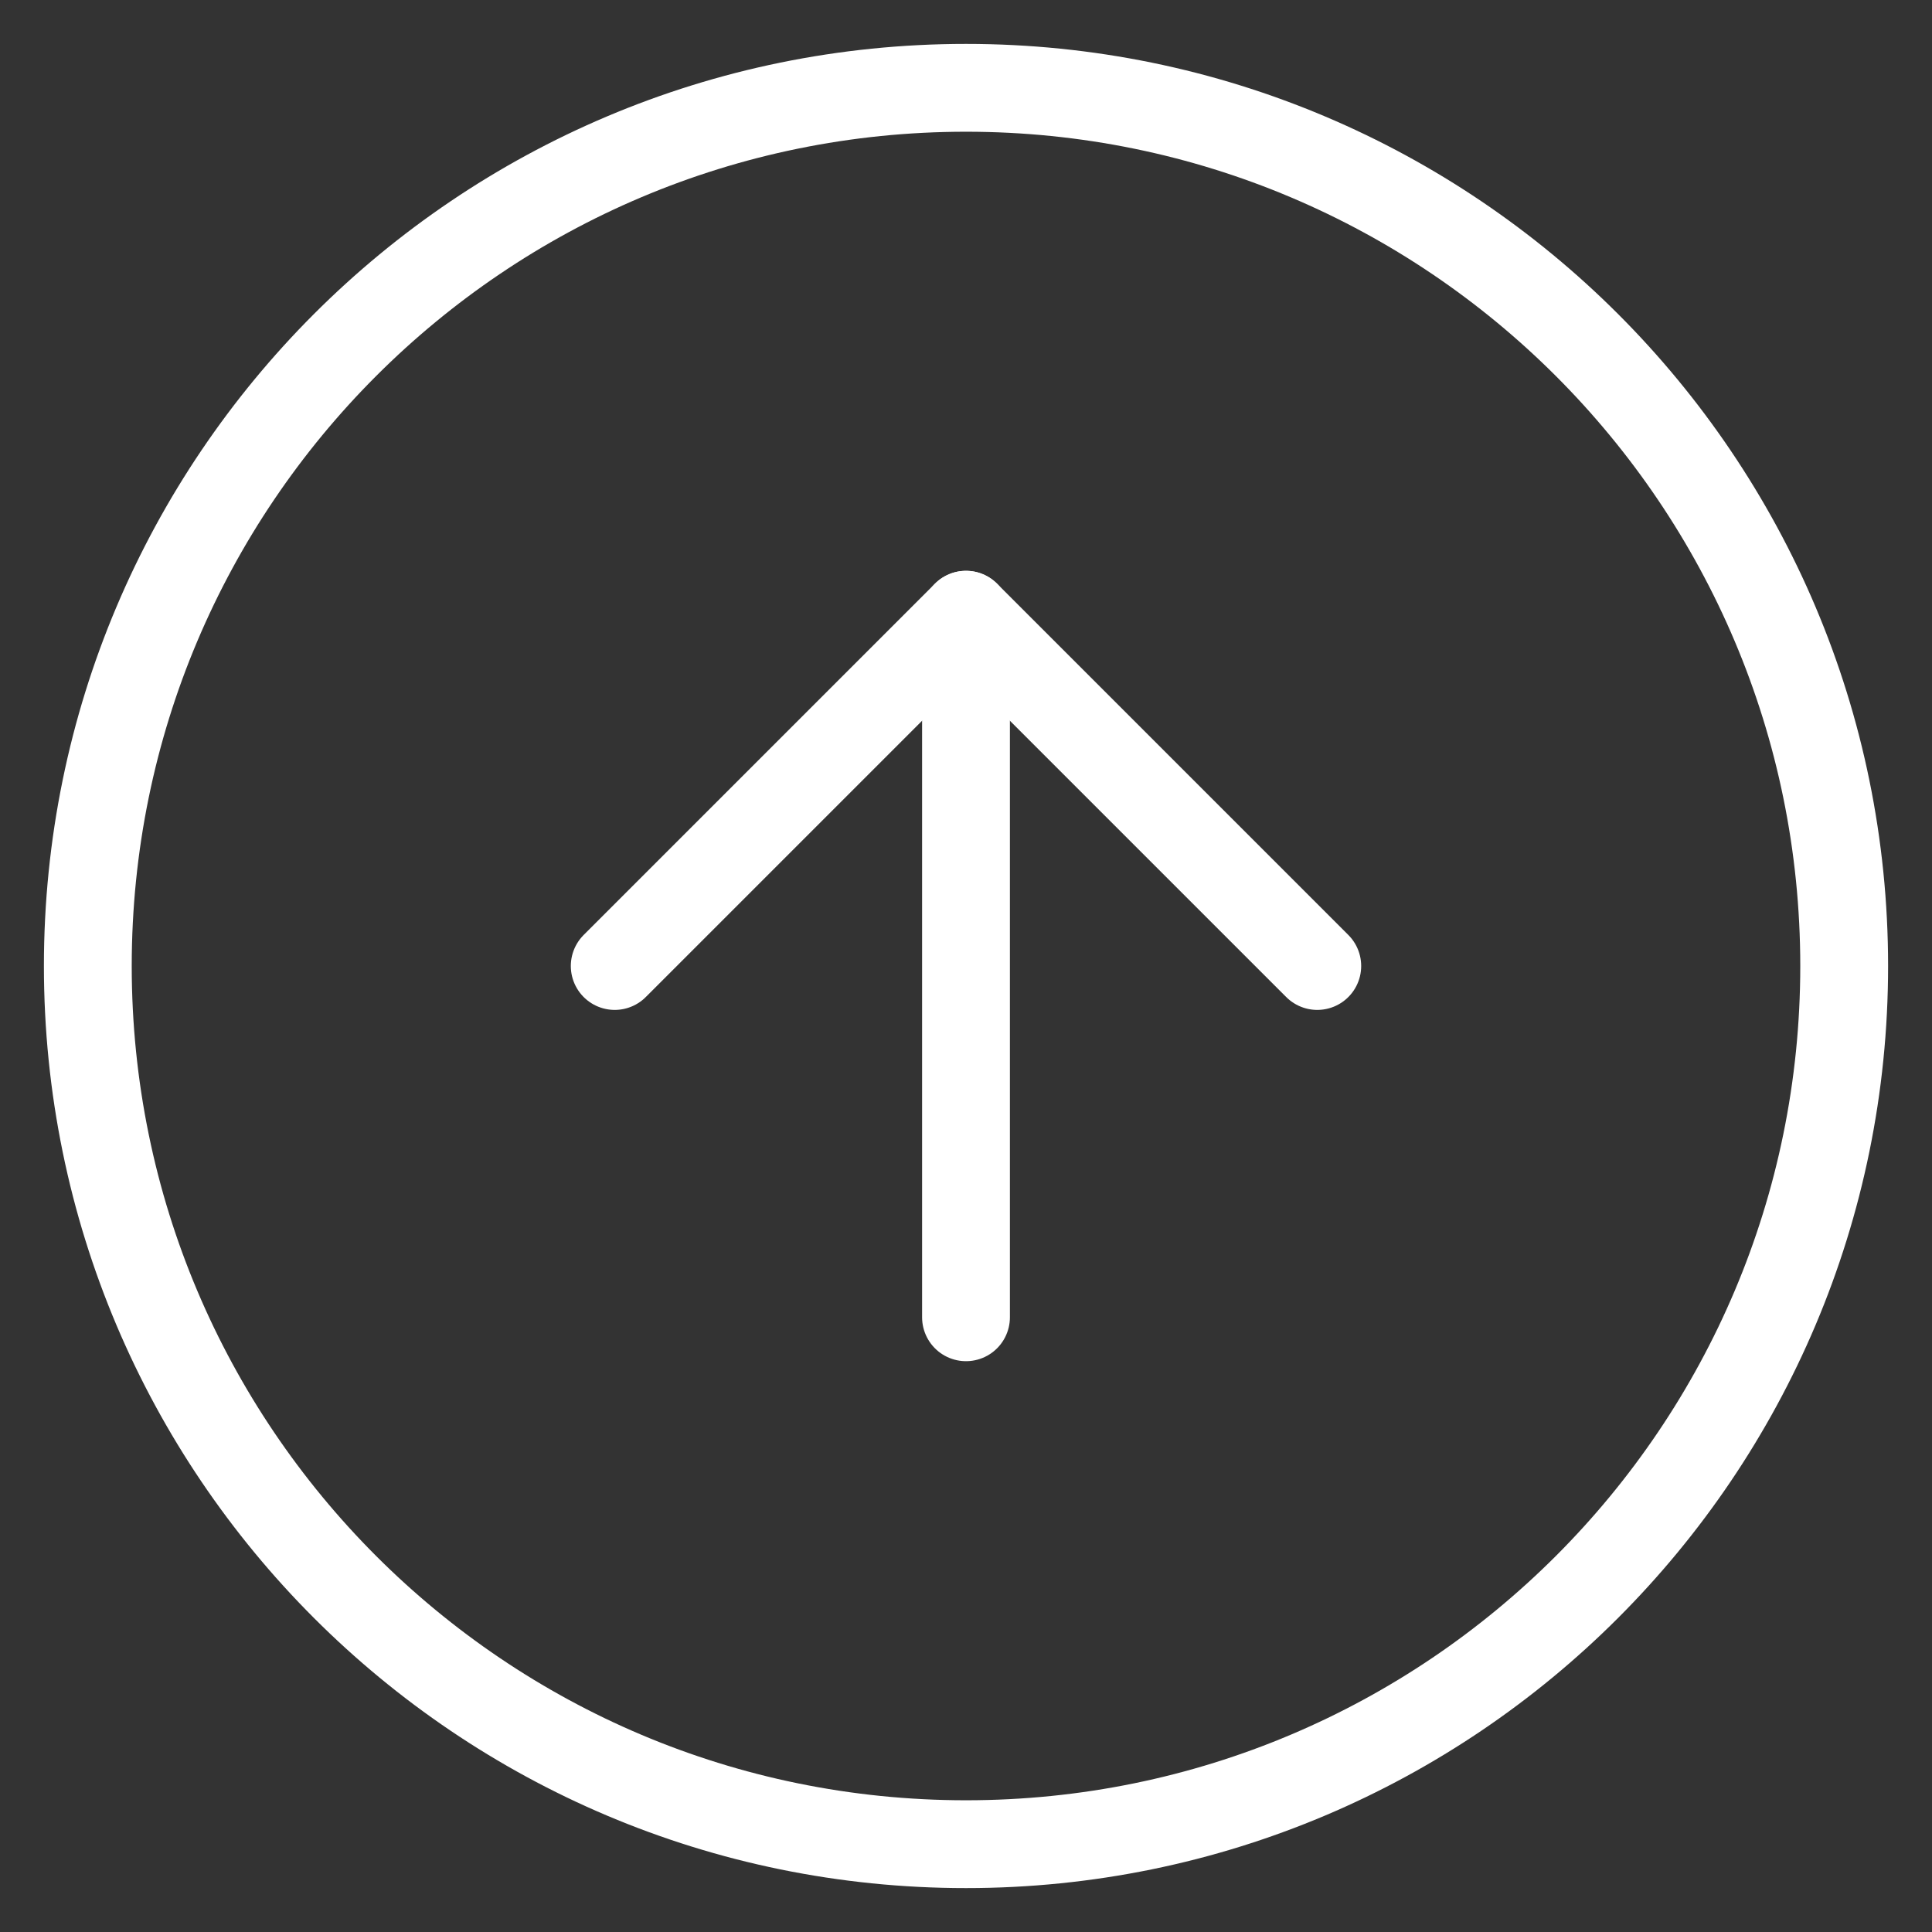
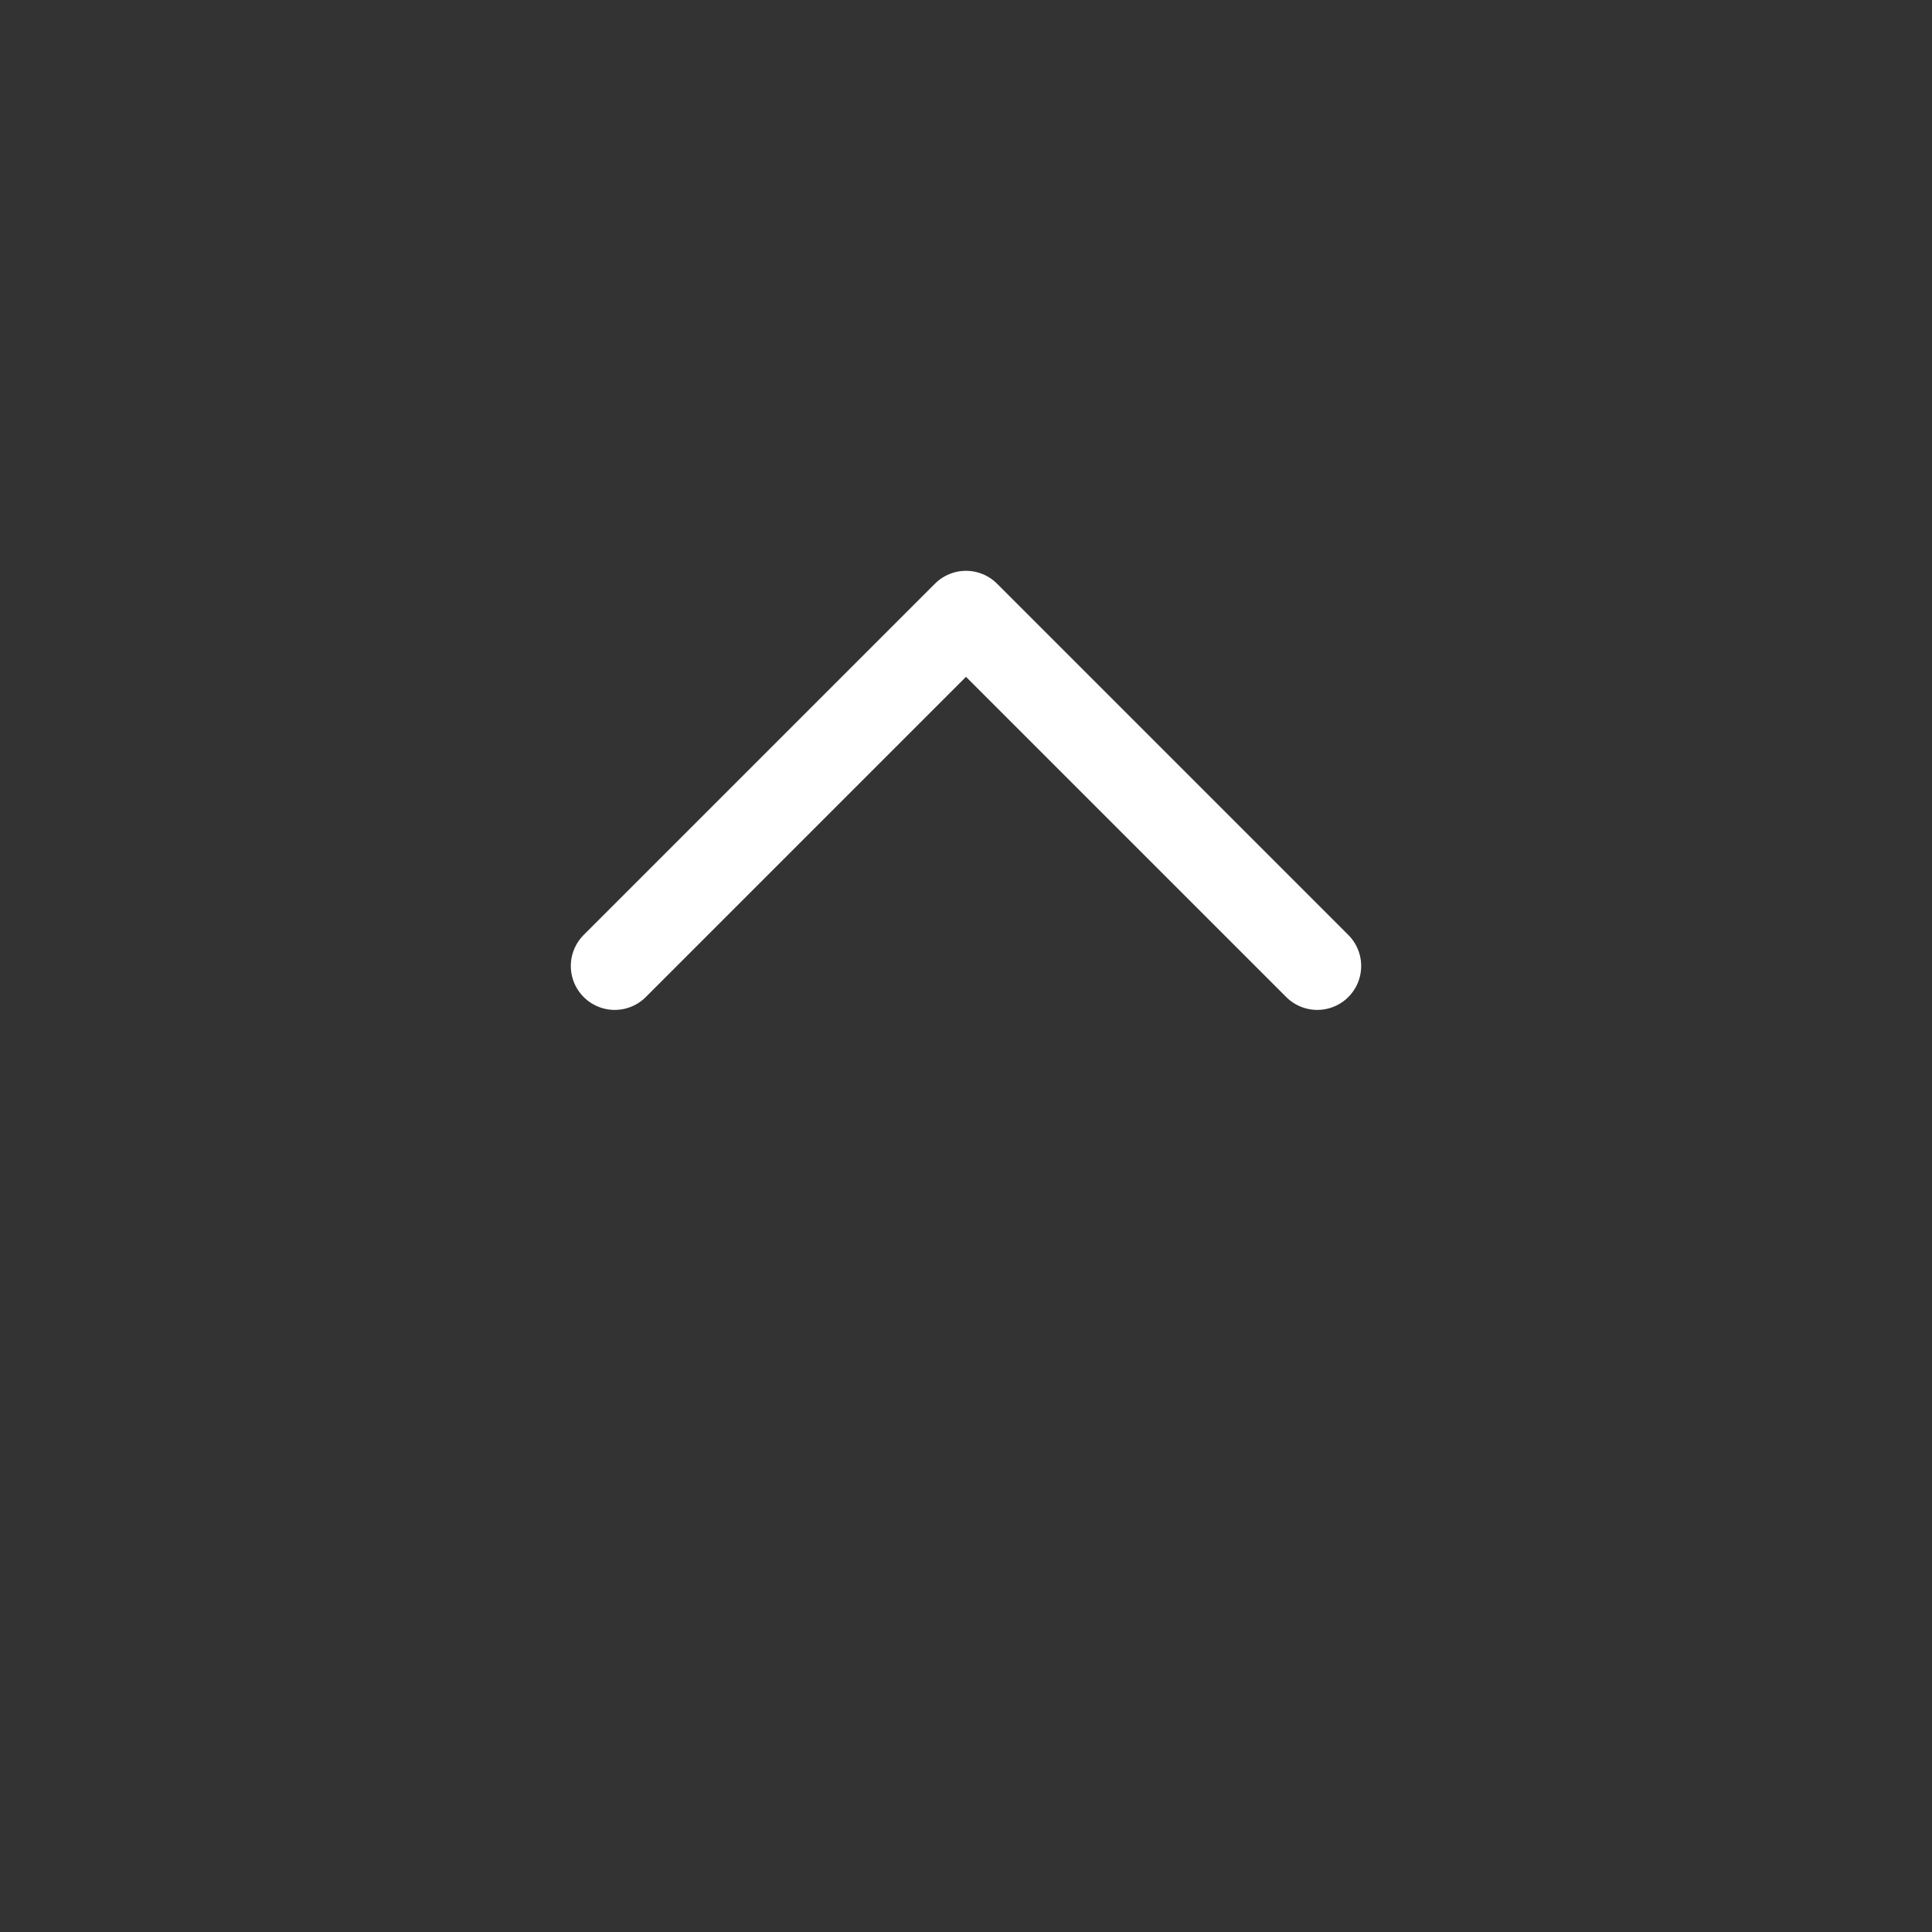
<svg xmlns="http://www.w3.org/2000/svg" width="22" height="22" viewBox="0 0 22 22" fill="none">
  <rect x="0" y="0" width="22" height="22" fill="#333333" stroke="none" />
-   <path d="M11 21C16.523 21 21 16.523 21 11C21 5.477 16.523 1 11 1C5.477 1 1 5.477 1 11C1 16.523 5.477 21 11 21Z" stroke="white" stroke-linecap="round" stroke-linejoin="round" />
  <path d="M15 11L11 7L7 11" stroke="white" stroke-linecap="round" stroke-linejoin="round" />
-   <path d="M11 15V7" stroke="white" stroke-linecap="round" stroke-linejoin="round" />
</svg>